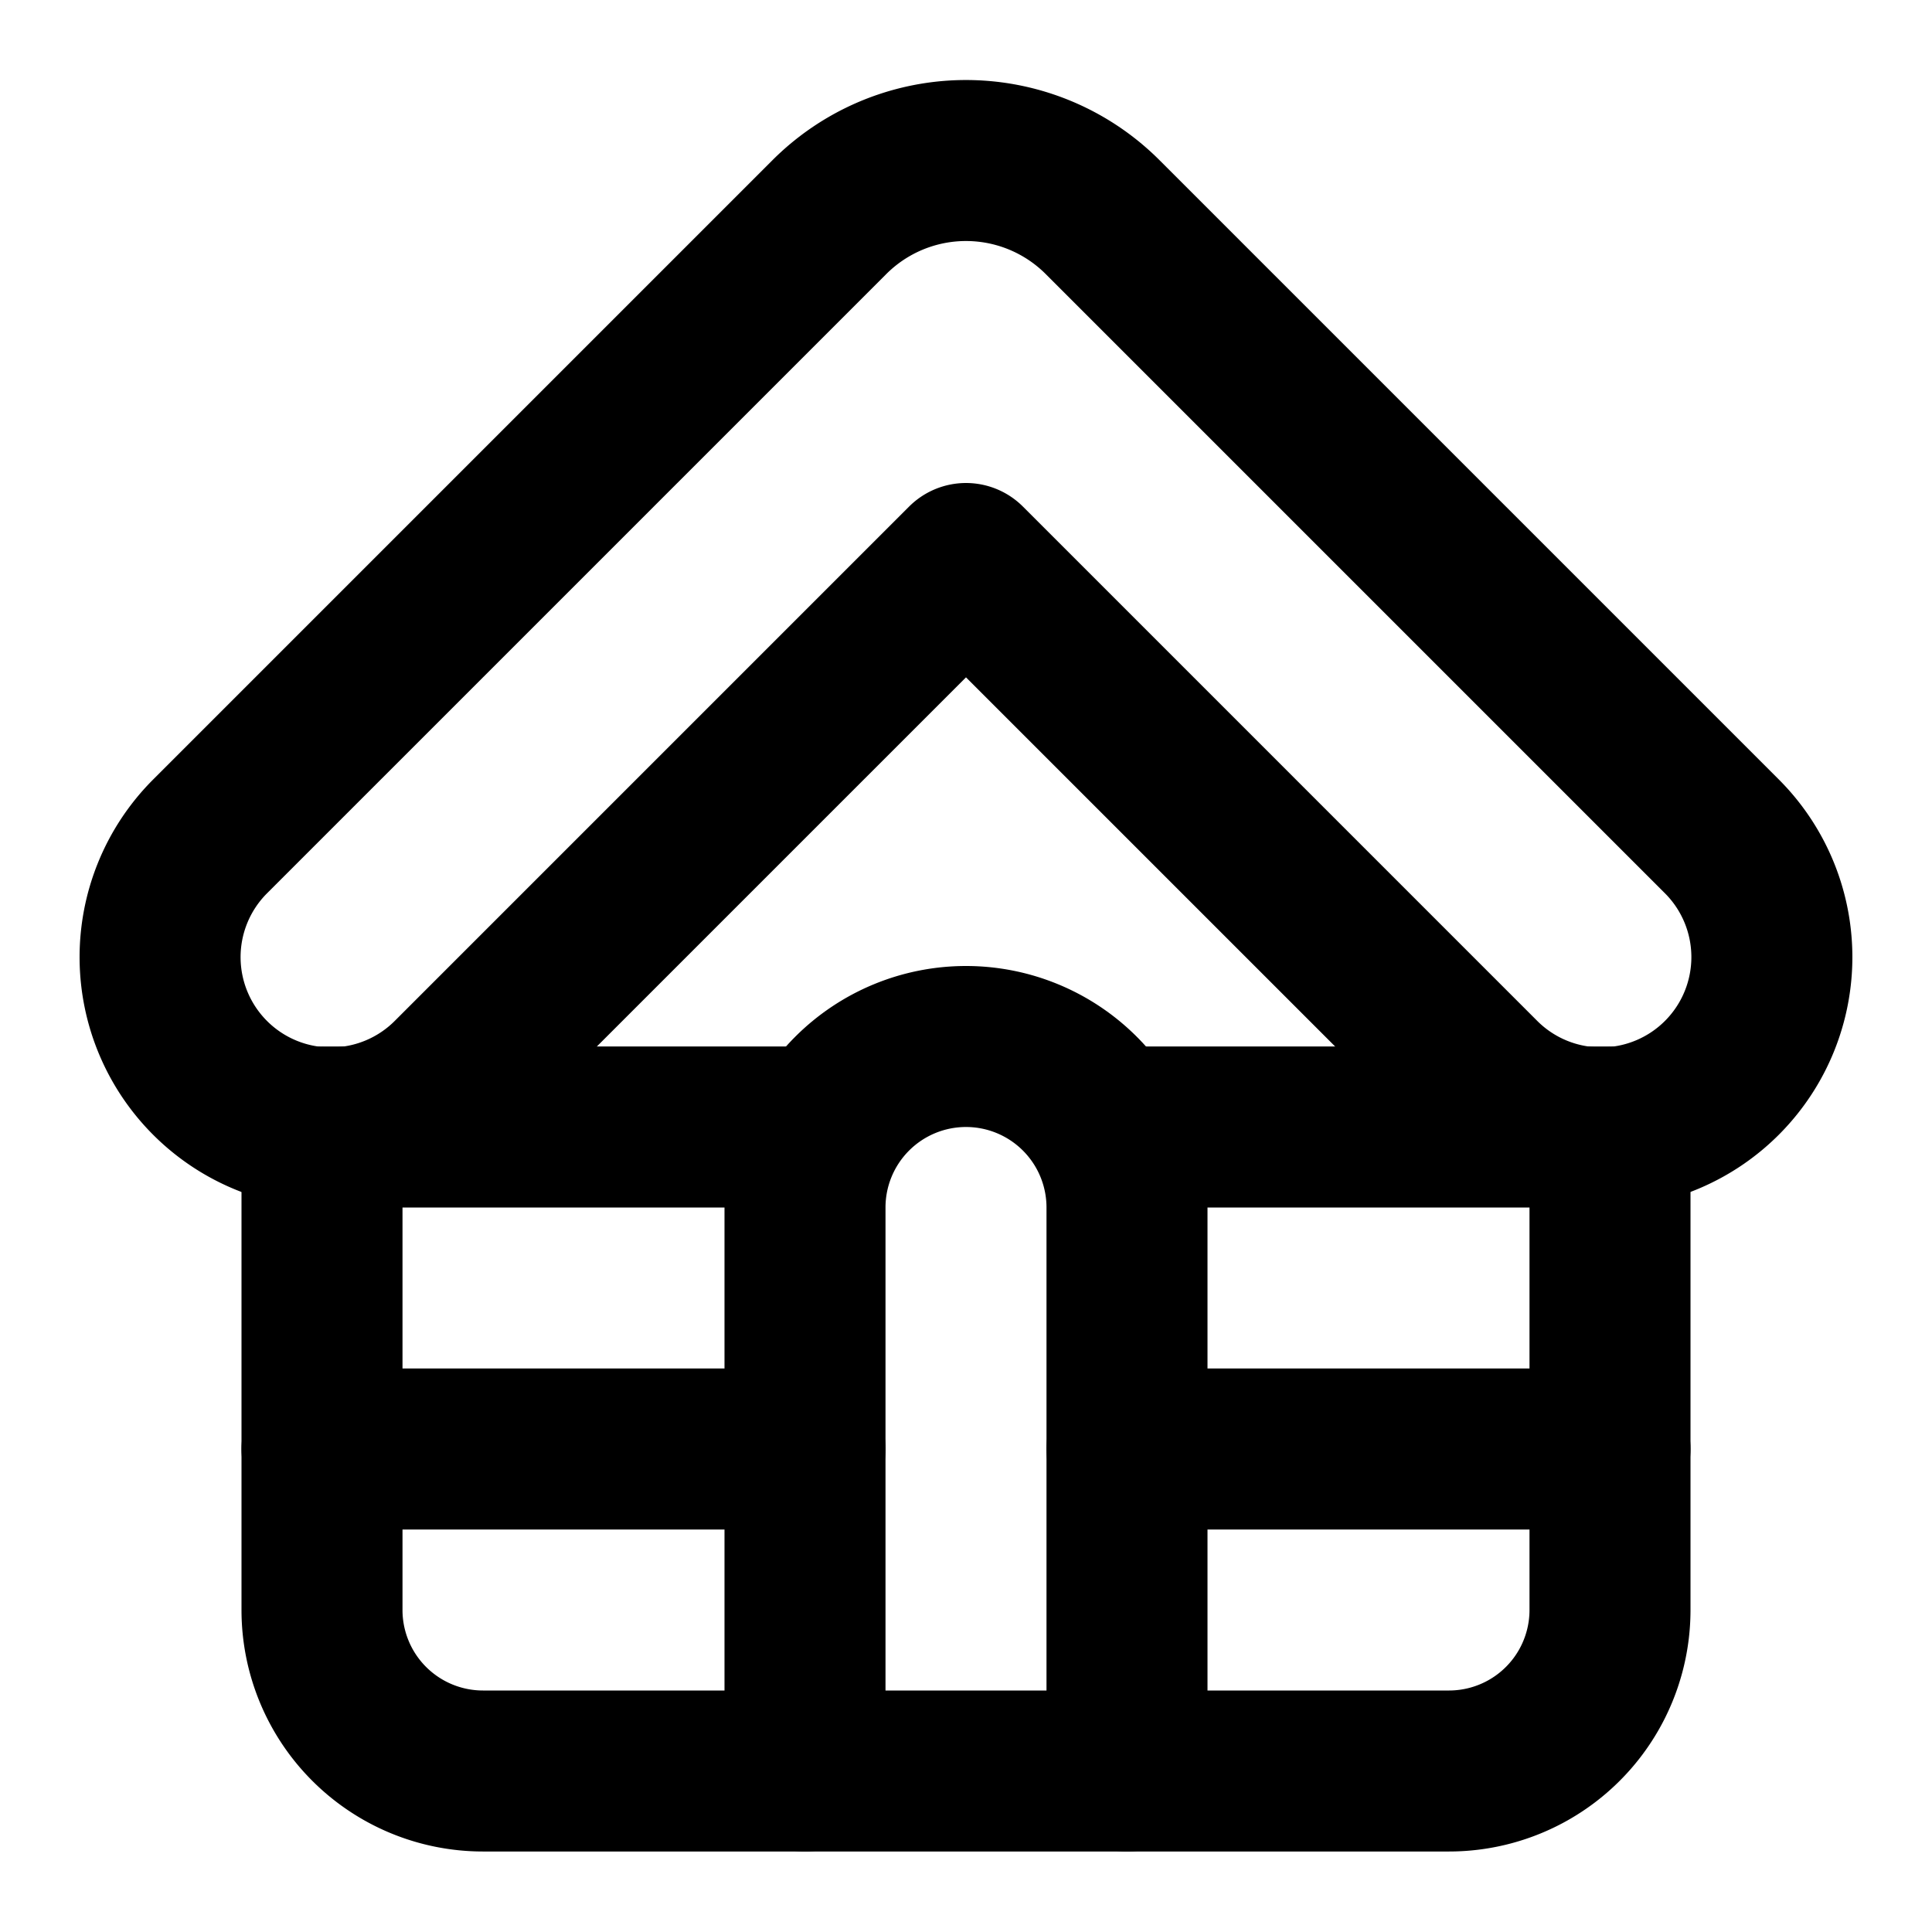
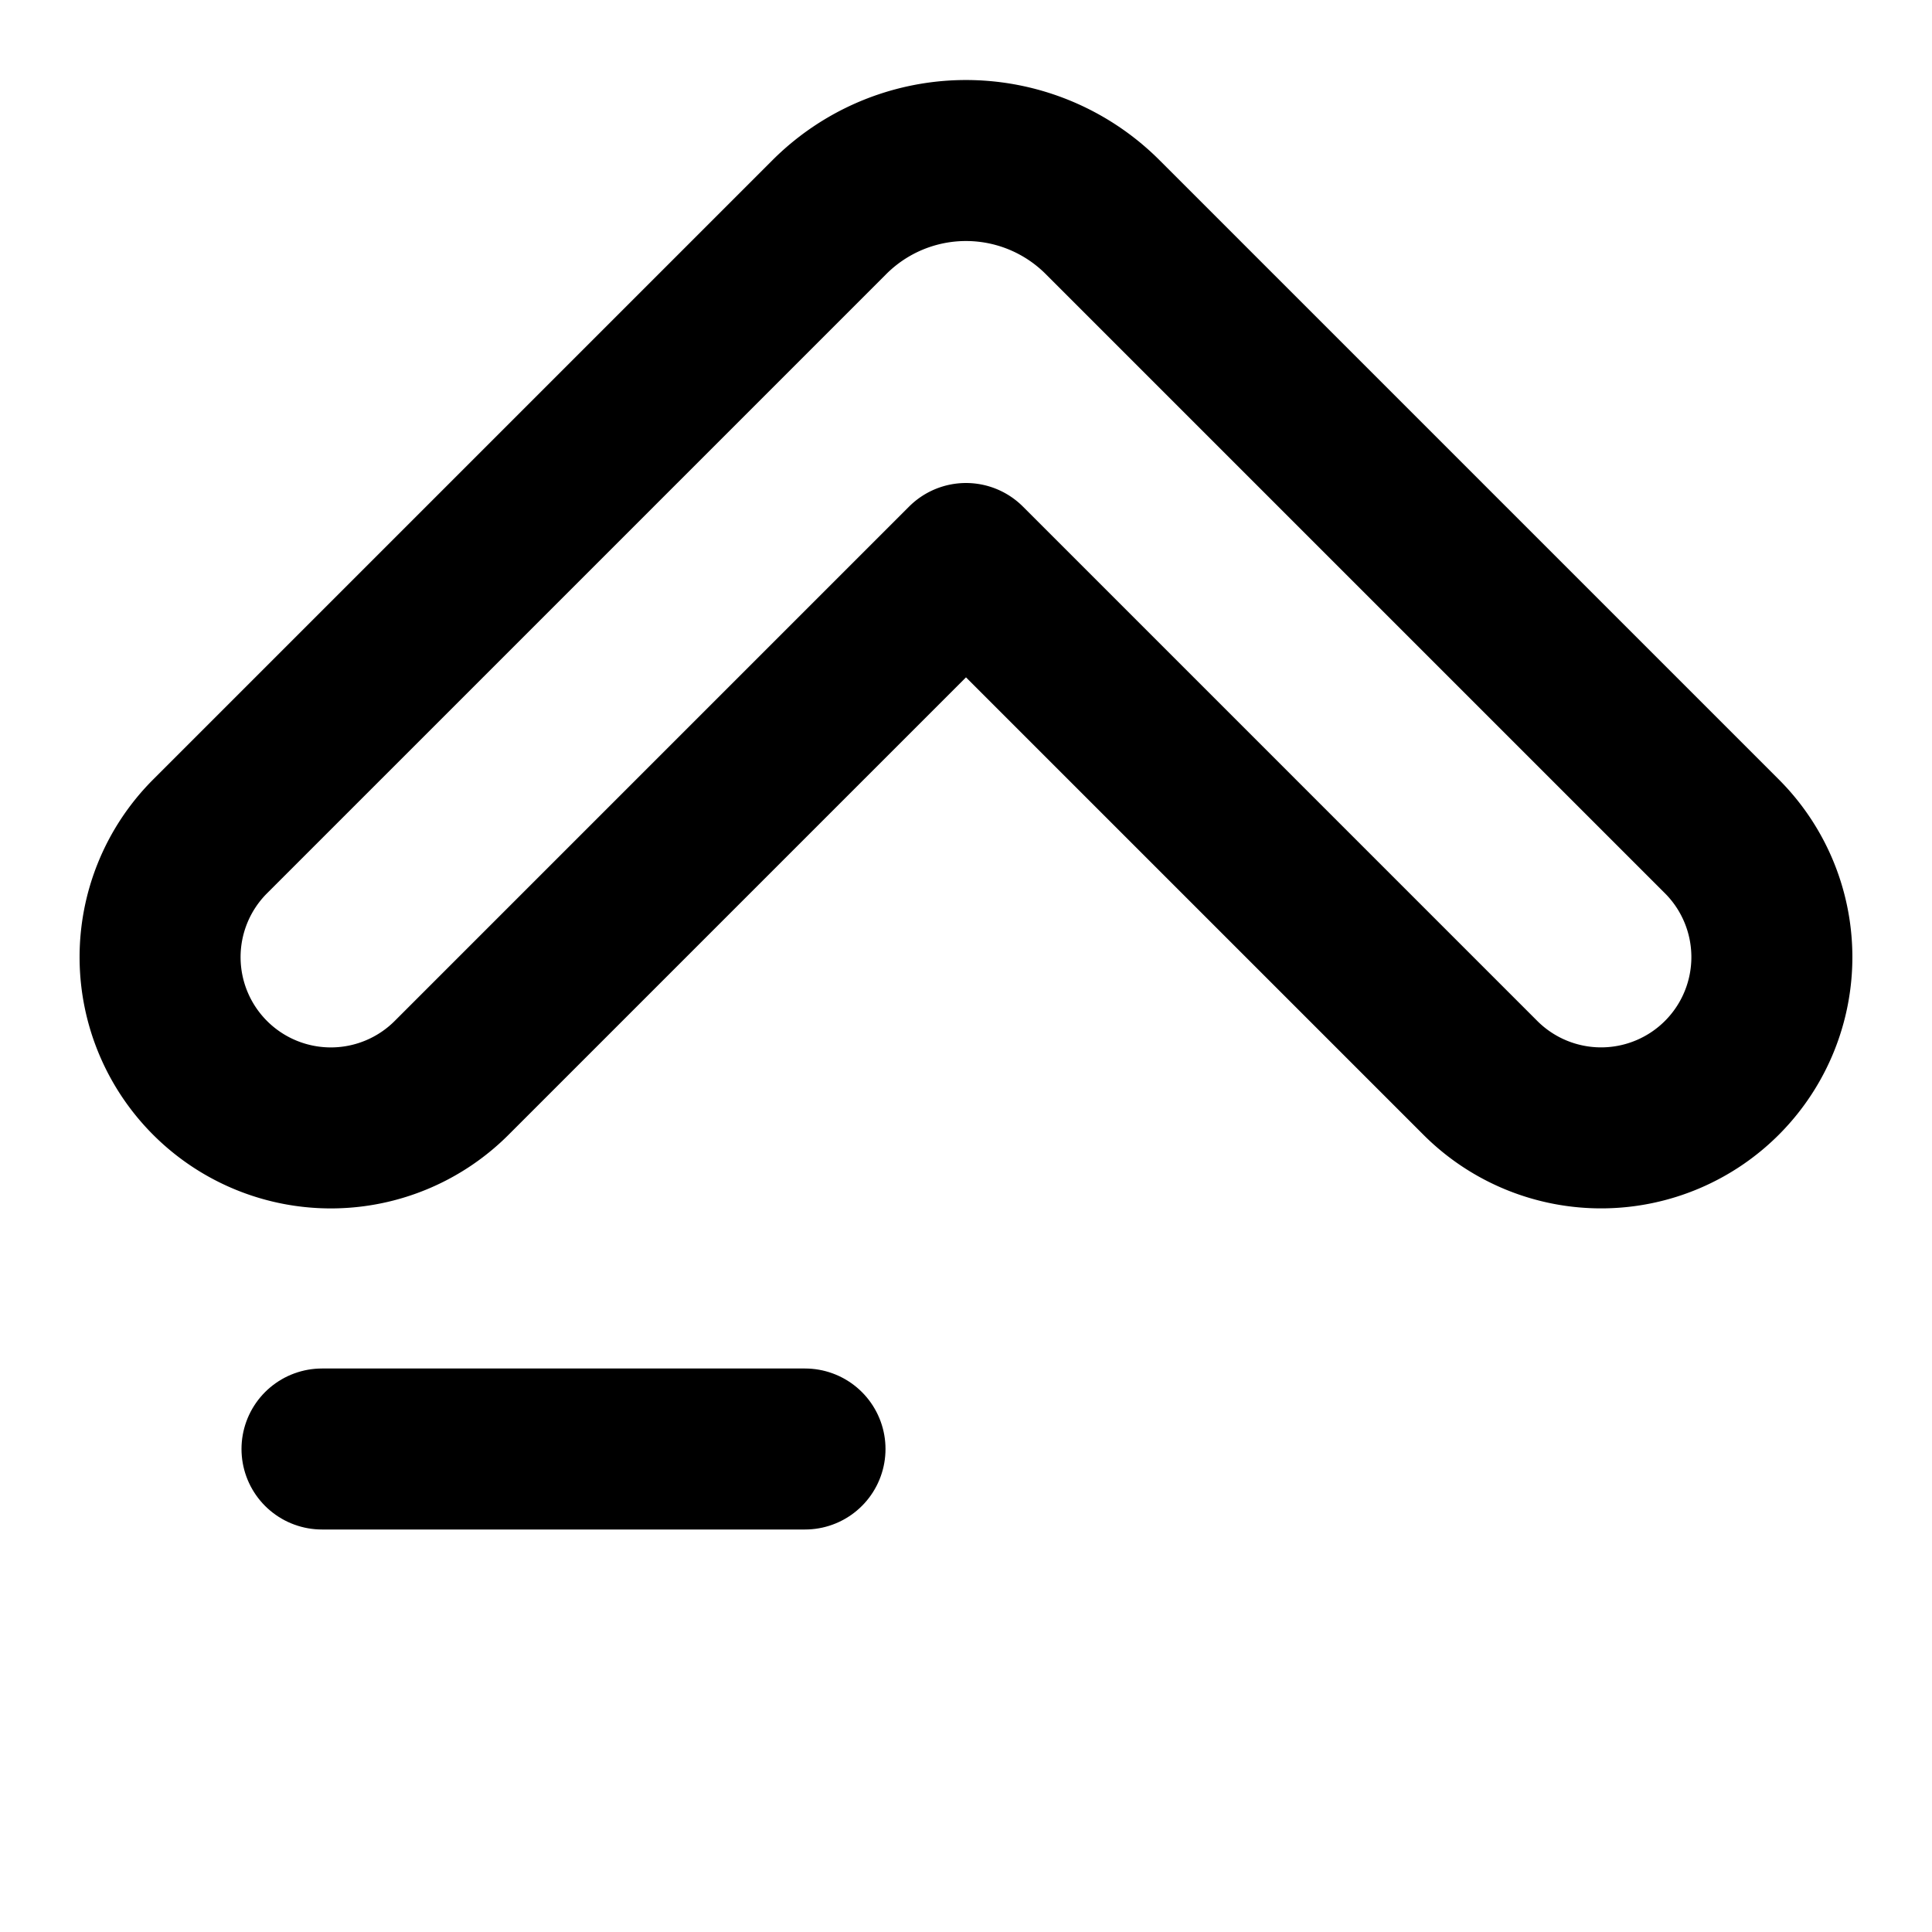
<svg xmlns="http://www.w3.org/2000/svg" class="lucide lucide-cabin" width="24" height="24" viewBox="0 0 24 24" fill="none" stroke="currentColor" stroke-width="2" stroke-linecap="round" stroke-linejoin="round">
  <path d="M2.6 10.4a2.12 2.12 0 1 0 3.02 2.98L12 7l6.4 6.4a2.12 2.12 0 1 0 2.979-3.021L13.7 2.7a2.4 2.4 0 0 0-3.404.004Z" />
-   <path d="M14 22v-7a2 2 0 0 0-4 0v7" />
-   <path d="M14 14h6v6a2 2 0 0 1-2 2H6a2 2 0 0 1-2-2v-6h6" />
  <path d="M4 18h6" />
-   <path d="M14 18h6" />
</svg>